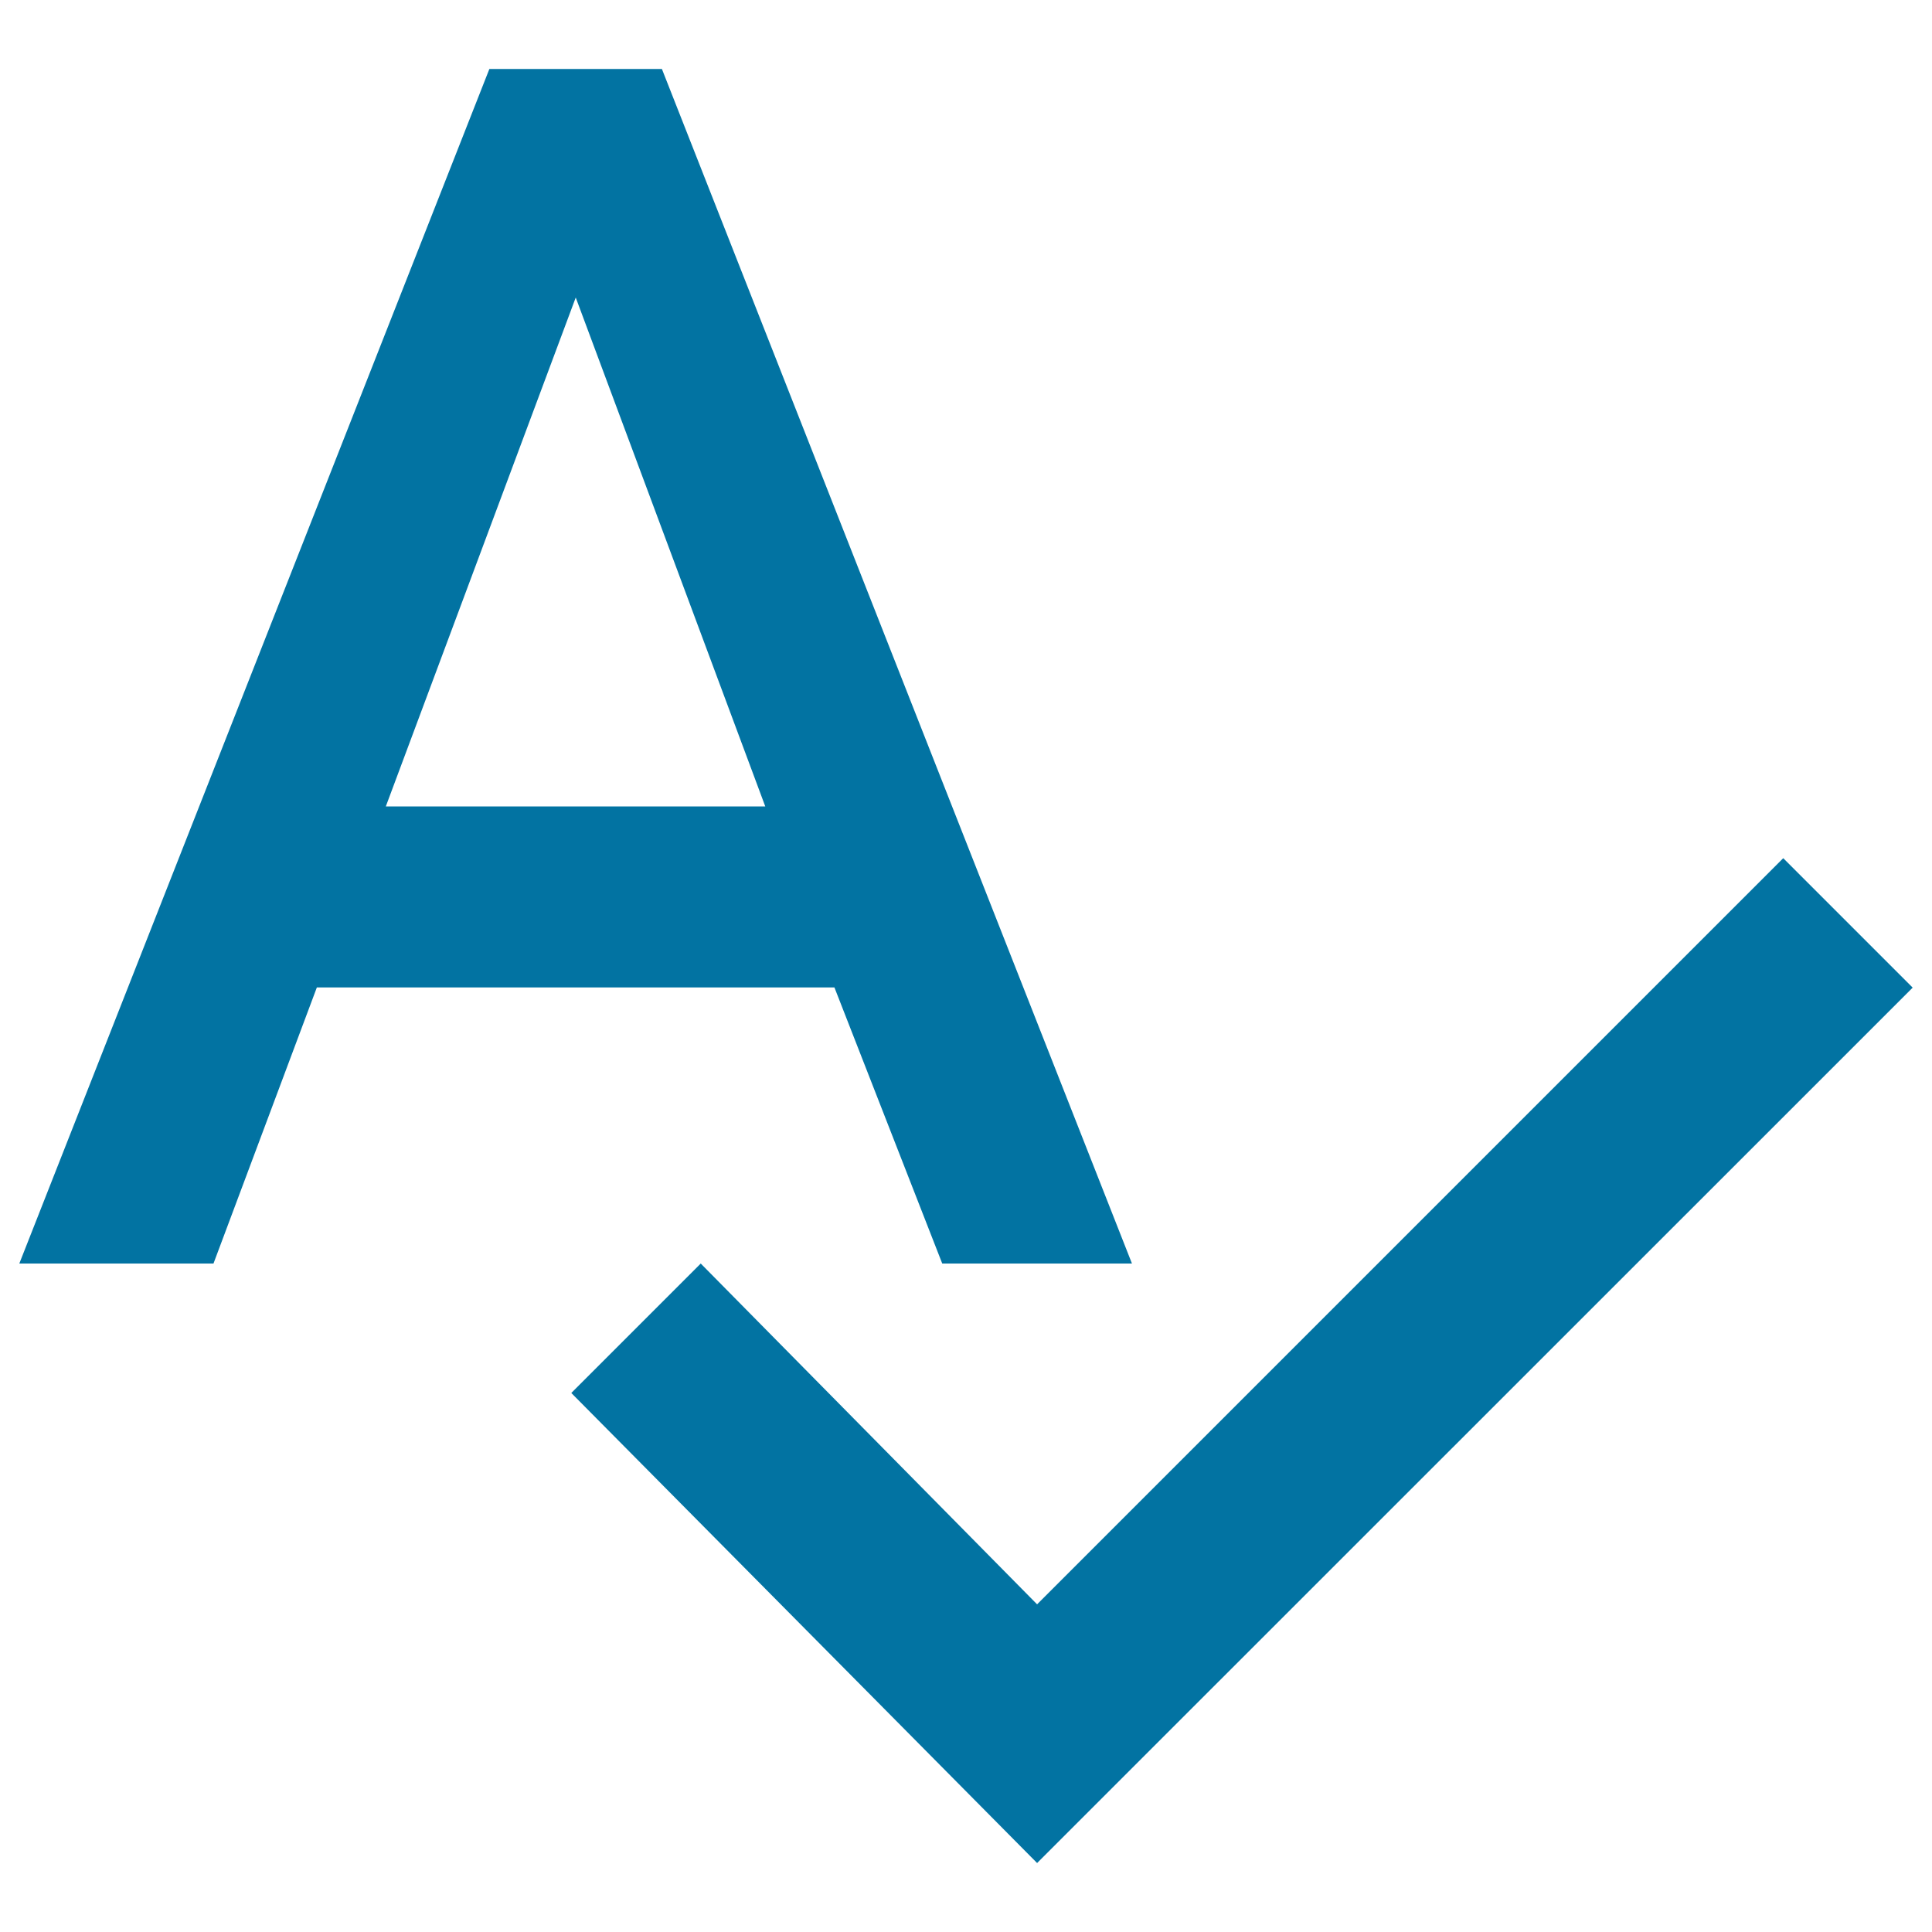
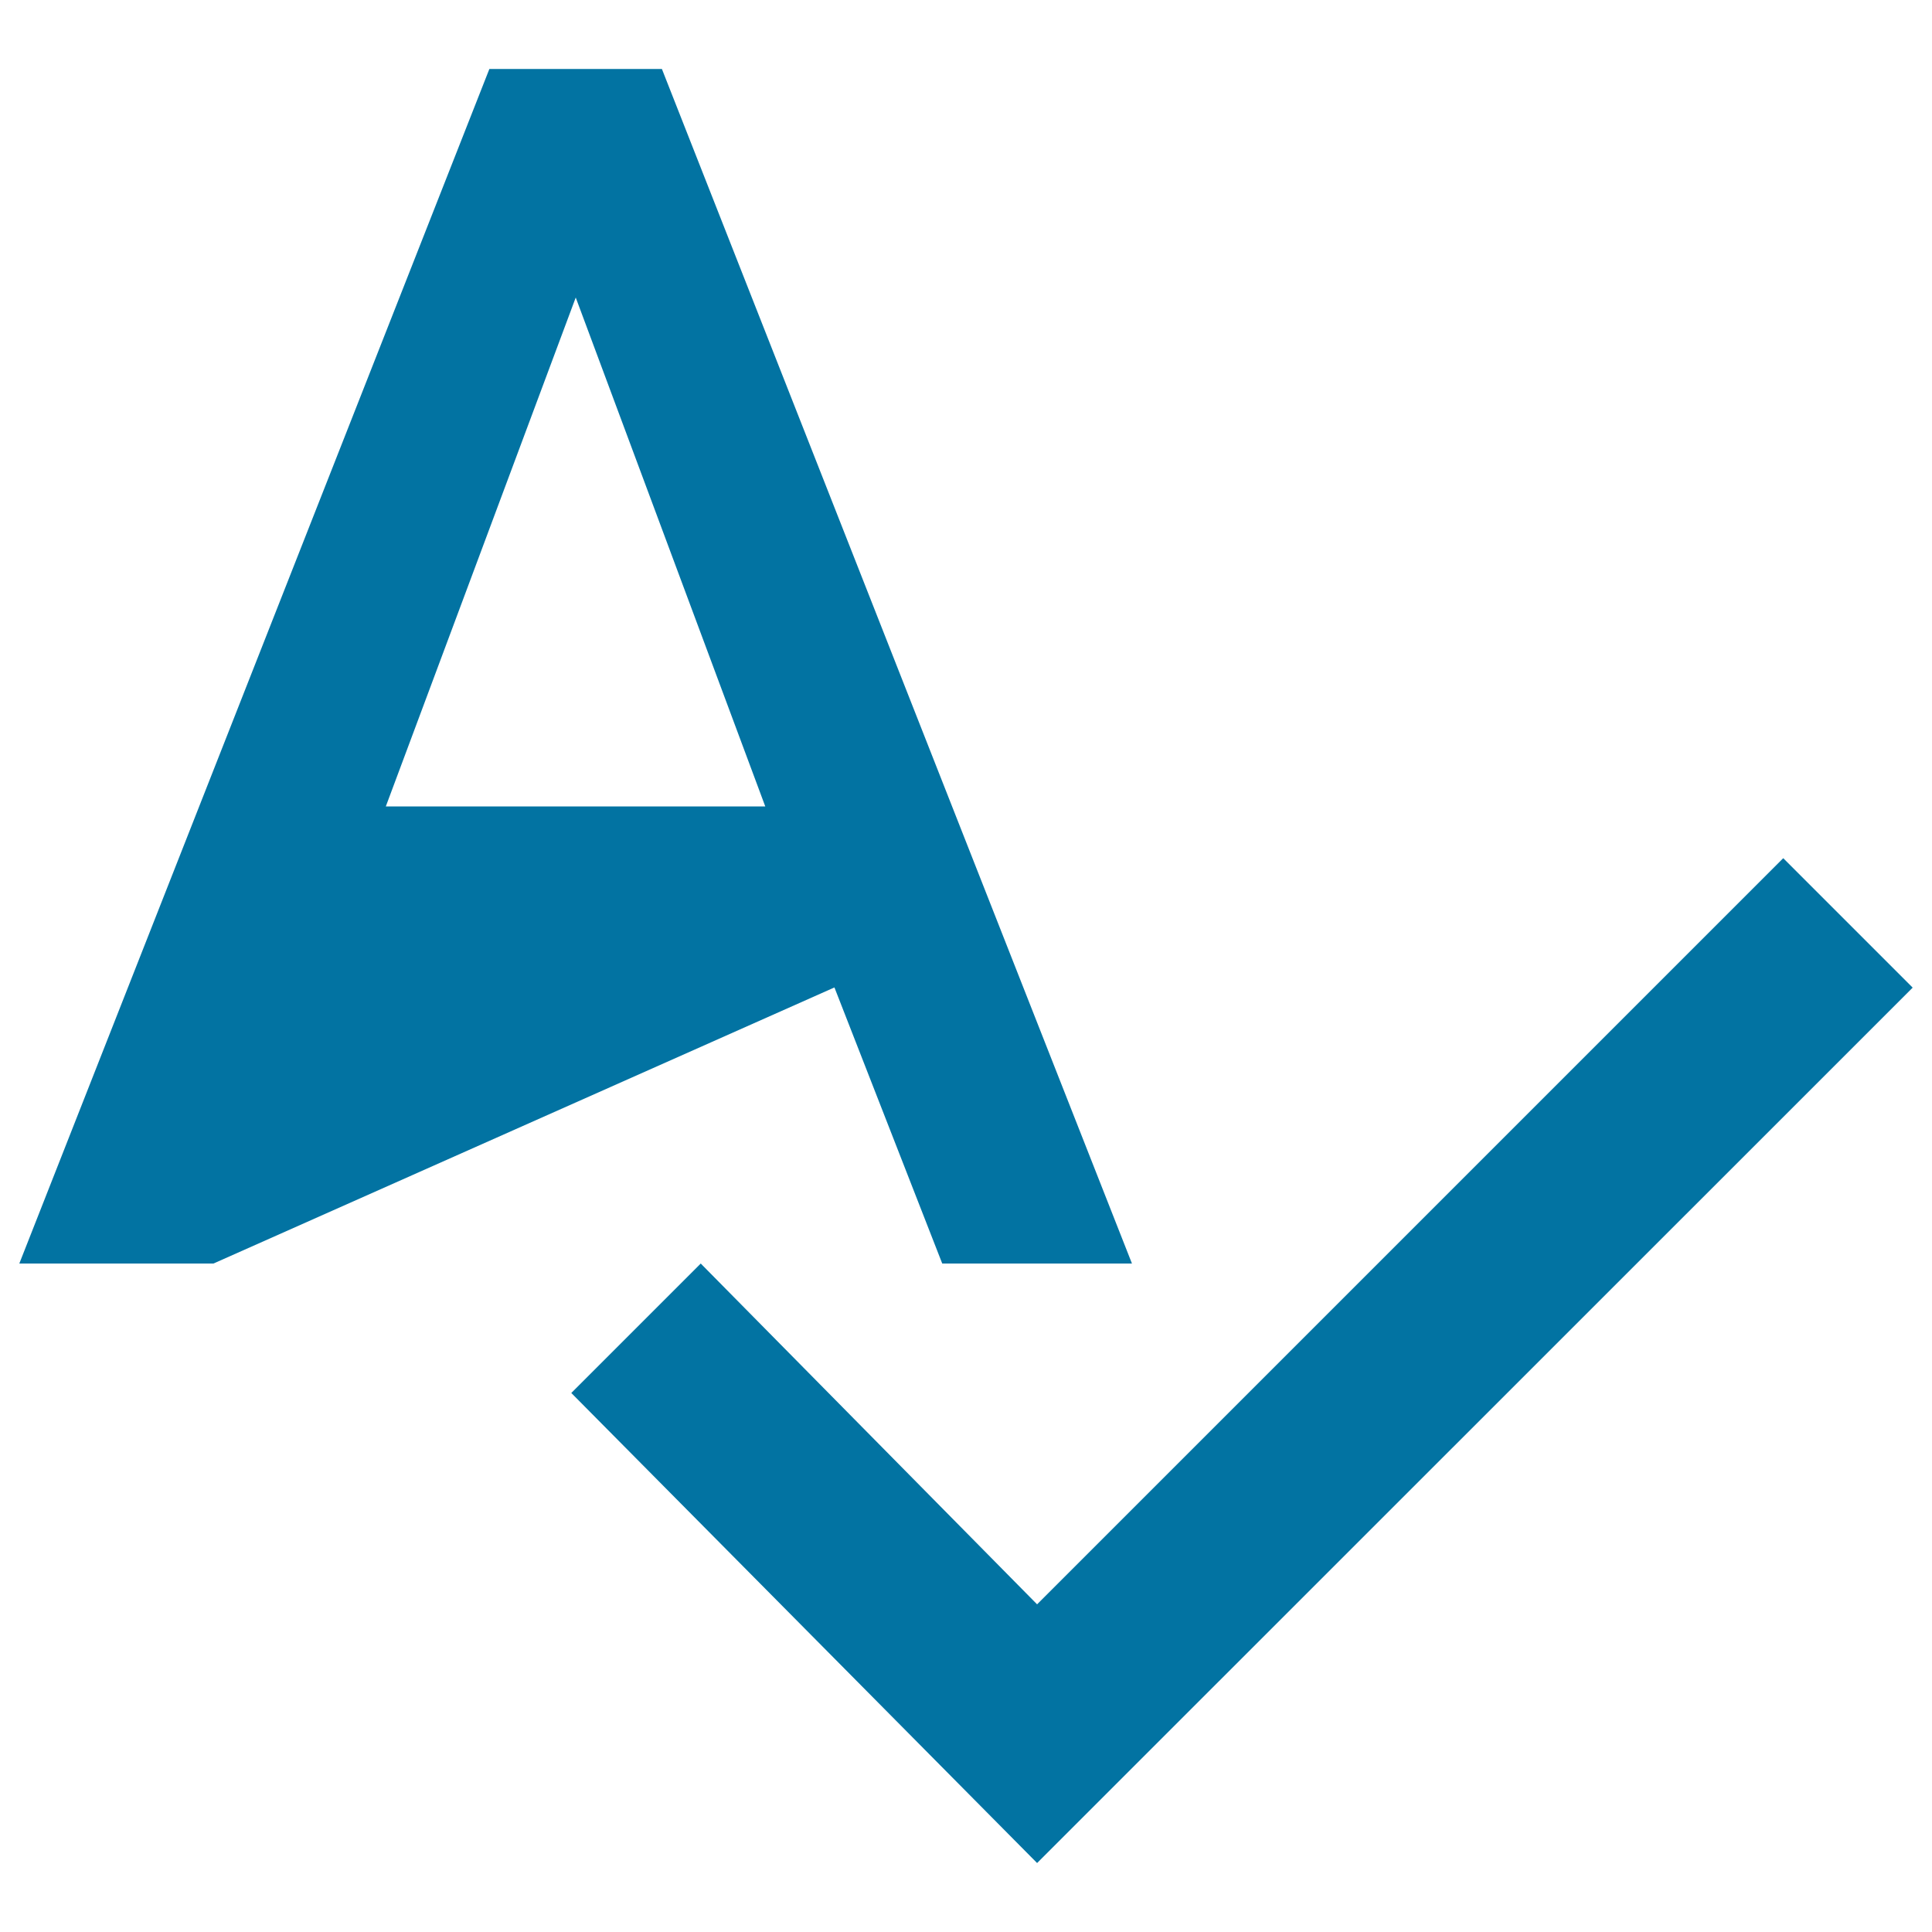
<svg xmlns="http://www.w3.org/2000/svg" viewBox="0 0 1000 1000" style="fill:#0273a2">
  <title>Spellcheck SVG icon</title>
  <g>
-     <path d="M923,444.2l67,67L536.8,964.3L295.7,721l67-67l174.1,176.4L923,444.2z M199.7,417.4h196.4L298,154L199.7,417.4z M487.7,654l-55.8-142.9H164L110.5,654H10L253.3,35.7h89.3L585.9,654H487.7z" />
+     <path d="M923,444.2l67,67L536.8,964.3L295.7,721l67-67l174.1,176.4L923,444.2z M199.7,417.4h196.4L298,154L199.7,417.4z M487.7,654l-55.8-142.9L110.5,654H10L253.3,35.7h89.3L585.9,654H487.7z" />
  </g>
</svg>